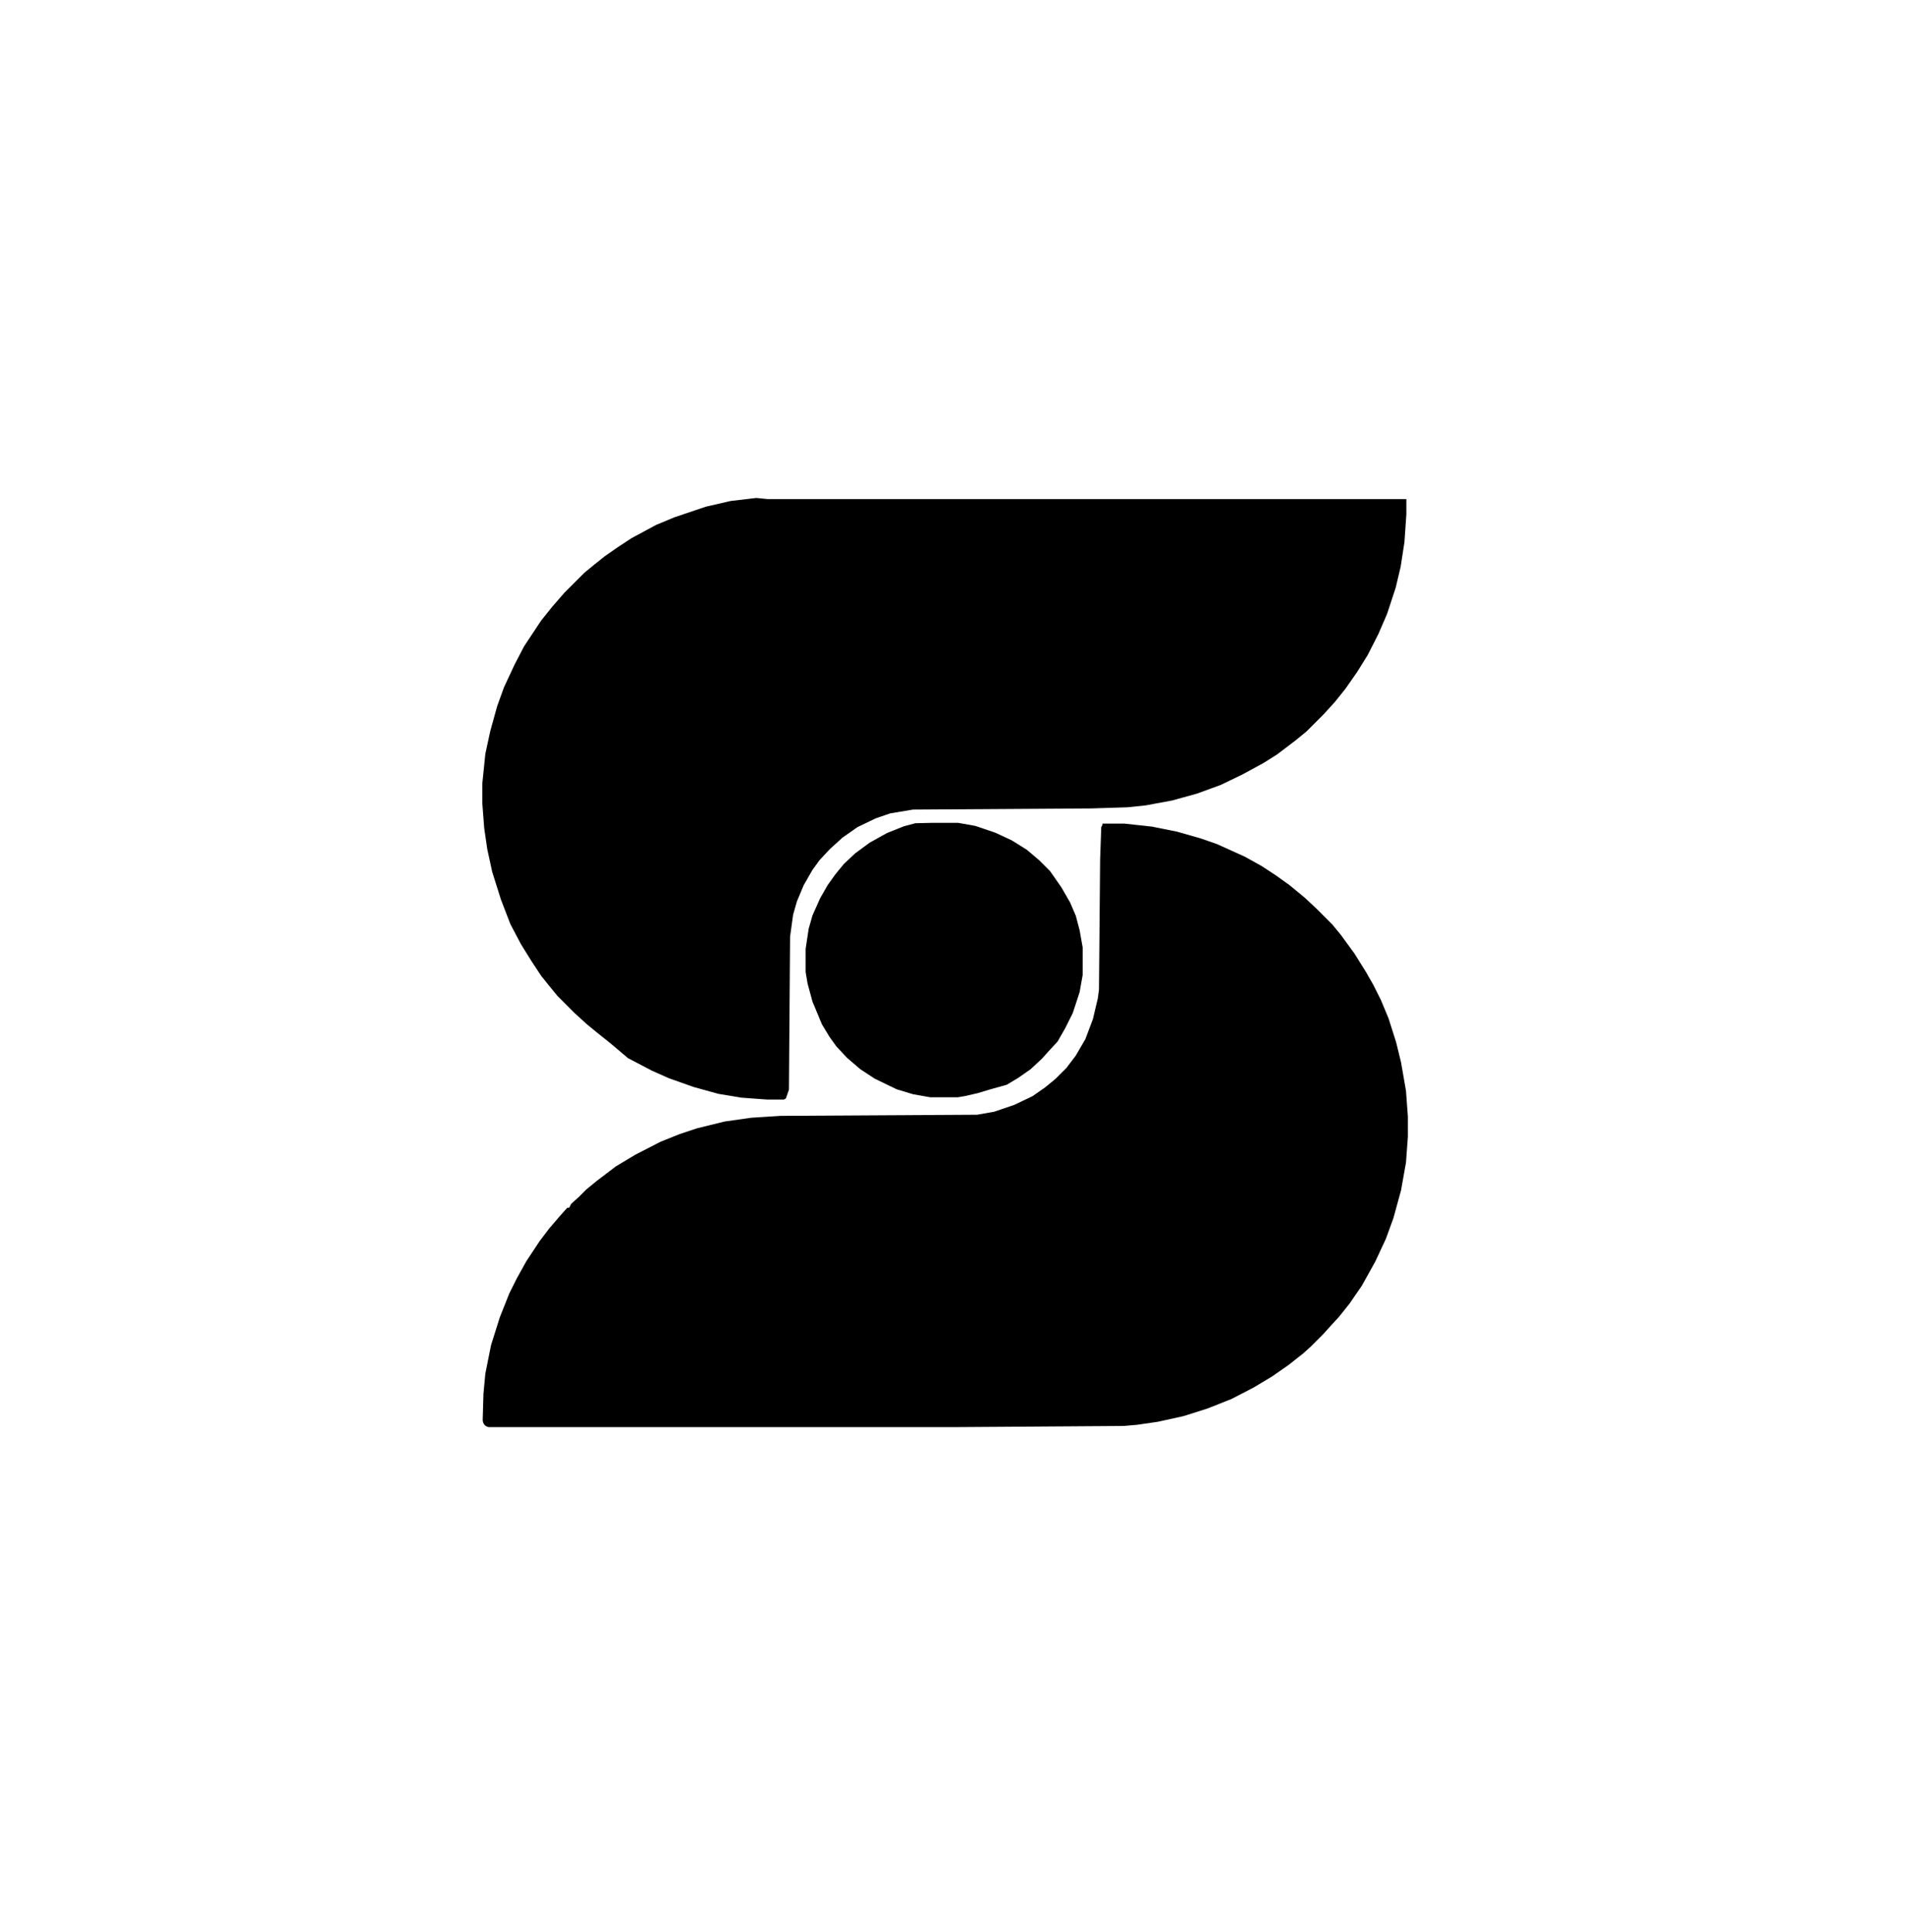
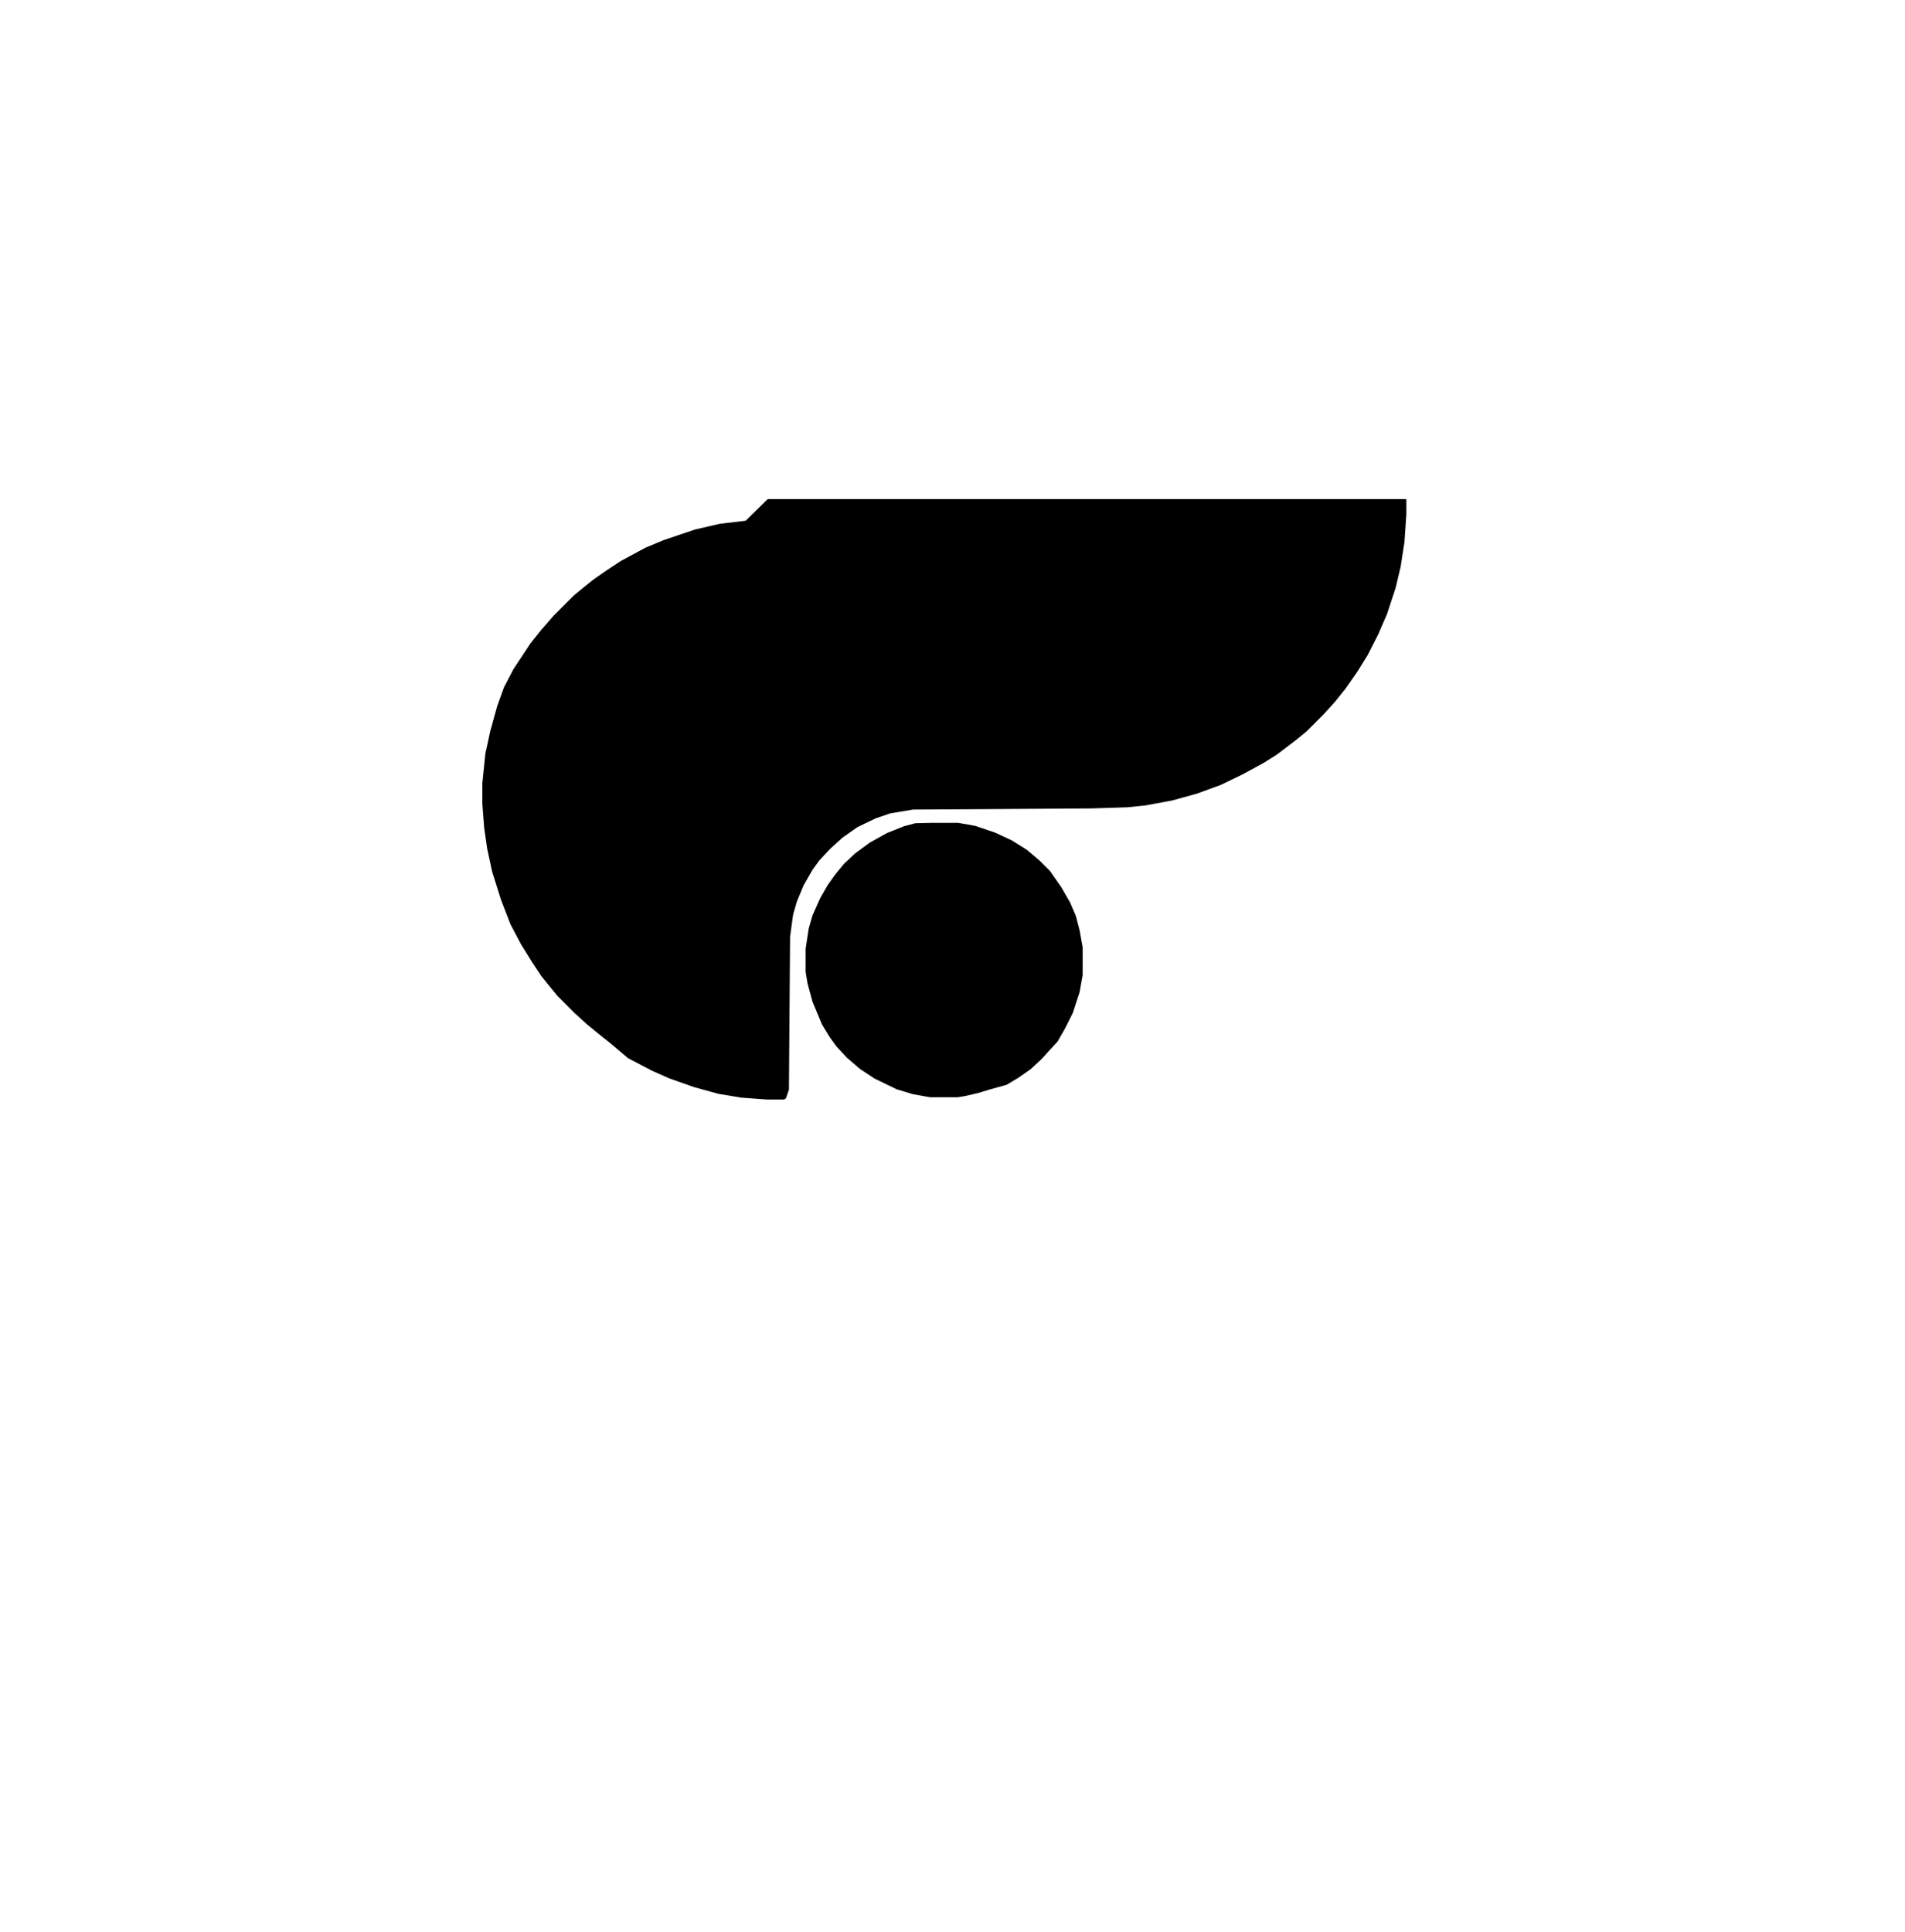
<svg xmlns="http://www.w3.org/2000/svg" version="1.1" id="Layer_1" x="0px" y="0px" viewBox="0 0 502 509" style="enable-background:new 0 0 502 509;" xml:space="preserve">
-   <path d="M290.5,217h5.8l7.3,0.8l6.5,1.3l6.3,1.8l4.3,1.5l7.3,3.3l4.5,2.5l3.8,2.5l3.5,2.5l4,3.3l3,2.8l4.3,4.3l2.3,2.8l3.5,4.8  l3,4.8l2,3.5l2,4l2,4.8l2,6.3l1.3,5.3l1.3,7.5l0.5,6.8v5.3l-0.5,6.8l-1.3,7.3l-2,7.3l-2,5.5l-2.8,6l-3.5,6.3l-3.3,4.8l-2.8,3.5  l-2.3,2.5l-1.8,2l-3.3,3.3l-2,1.8l-3.8,3l-4.3,3l-5,3l-5.8,3l-6.3,2.5l-6.3,2l-6.8,1.5l-5.5,0.8l-3.5,0.3l-43.5,0.3H129.1  c-0.1,0-0.2,0-0.3,0l0,0c-0.9-0.1-1.6-0.9-1.6-1.9l0.2-6.9l0.5-5.3l1.5-7.5l2.3-7.3l2.5-6.3l2-4l2.5-4.5l3.5-5.3l2.5-3.3l3-3.5  l1.8-2h0.5l0.5-1l2-1.8l2-2l2.8-2.3l5-3.8l5-3l6.8-3.5l5-2l4.5-1.5l7.3-1.8l7-1l7.8-0.5l51.8-0.3l4.5-0.8l5.3-1.8l4.8-2.3l3.3-2.3  l2.8-2.3l2.8-2.8l2.5-3.3l2.5-4.3l2-5.3l1.3-5.5l0.3-2.3l0.3-34.3l0.3-8.5l0.3-0.5L290.5,217z" />
-   <path d="M202.3,131.5h168.3v4l-0.5,7.3l-1,6.5l-1.3,5.5l-2.3,7l-2.3,5.3l-2.8,5.5l-2.8,4.5l-3,4.3l-2.8,3.5l-3,3.3l-4.5,4.5  l-2.8,2.3l-5,3.8L333,201l-5.5,3l-5.8,2.8l-6.3,2.3l-6.5,1.8l-7,1.3l-4.8,0.5l-9.5,0.3l-47,0.3l-6,1l-3.8,1.3l-4.8,2.3l-4,2.8  l-3.3,3l-2.8,3l-1.8,2.5l-2.3,4l-1.8,4.3l-1,3.5l-0.8,5.8l-0.3,40.3l-0.8,2.3l-0.5,0.3h-4.5l-6.8-0.5l-6-1l-6.5-1.8l-6.5-2.3l-4.5-2  l-6.3-3.3L161,275l-3.5-2.8l-2.8-2.3l-3.3-3l-4.5-4.5l-2.3-2.8l-2-2.5l-2.5-3.8l-2.8-4.5l-2.8-5.3L132,237l-2.3-7.3l-1.3-6l-0.8-5.5  l-0.5-6.5v-5.3l0.8-7.8l1.3-6l1.8-6.5l1.8-5l2.8-6l2.5-4.8l4.5-6.8l2.8-3.5l3.3-3.8l5.3-5.3l2.8-2.3l2.5-2l3.3-2.3l3.8-2.5l6.5-3.5  l4.8-2l8.3-2.8l6.5-1.5l6.8-0.8L202.3,131.5z" />
+   <path d="M202.3,131.5h168.3v4l-0.5,7.3l-1,6.5l-1.3,5.5l-2.3,7l-2.3,5.3l-2.8,5.5l-2.8,4.5l-3,4.3l-2.8,3.5l-3,3.3l-4.5,4.5  l-2.8,2.3l-5,3.8L333,201l-5.5,3l-5.8,2.8l-6.3,2.3l-6.5,1.8l-7,1.3l-4.8,0.5l-9.5,0.3l-47,0.3l-6,1l-3.8,1.3l-4.8,2.3l-4,2.8  l-3.3,3l-2.8,3l-1.8,2.5l-2.3,4l-1.8,4.3l-1,3.5l-0.8,5.8l-0.3,40.3l-0.8,2.3l-0.5,0.3h-4.5l-6.8-0.5l-6-1l-6.5-1.8l-6.5-2.3l-4.5-2  l-6.3-3.3L161,275l-3.5-2.8l-2.8-2.3l-3.3-3l-4.5-4.5l-2.3-2.8l-2-2.5l-2.5-3.8l-2.8-4.5l-2.8-5.3L132,237l-2.3-7.3l-1.3-6l-0.8-5.5  l-0.5-6.5v-5.3l0.8-7.8l1.3-6l1.8-6.5l1.8-5l2.5-4.8l4.5-6.8l2.8-3.5l3.3-3.8l5.3-5.3l2.8-2.3l2.5-2l3.3-2.3l3.8-2.5l6.5-3.5  l4.8-2l8.3-2.8l6.5-1.5l6.8-0.8L202.3,131.5z" />
  <path d="M245.5,216.8h7l4.5,0.8l5.3,1.8l4.3,2l4,2.5l3.3,2.8l2.8,2.8l3,4.3l2.3,4l1.5,3.5l1,3.8l0.8,4.5v7.3l-0.8,4.5l-1.8,5.5l-2,4  l-2,3.5l-2.3,2.5l-1.8,2l-3,2.8l-3.3,2.3l-3,1.8L261,287l-3.3,1l-3.5,0.8l-1.8,0.3h-7.3l-4.5-0.8l-4.3-1.3l-5.8-2.8l-3.8-2.5l-3.5-3  l-2.8-3l-1.8-2.5l-2-3.3l-2.5-6l-1.3-4.8l-0.5-3V250l0.8-5.3l1-3.5l2-4.5l2-3.5l2-2.8l2.3-2.8l3-2.8l3.8-2.8l4.5-2.5l4.5-1.8l3-0.8  L245.5,216.8z" />
</svg>